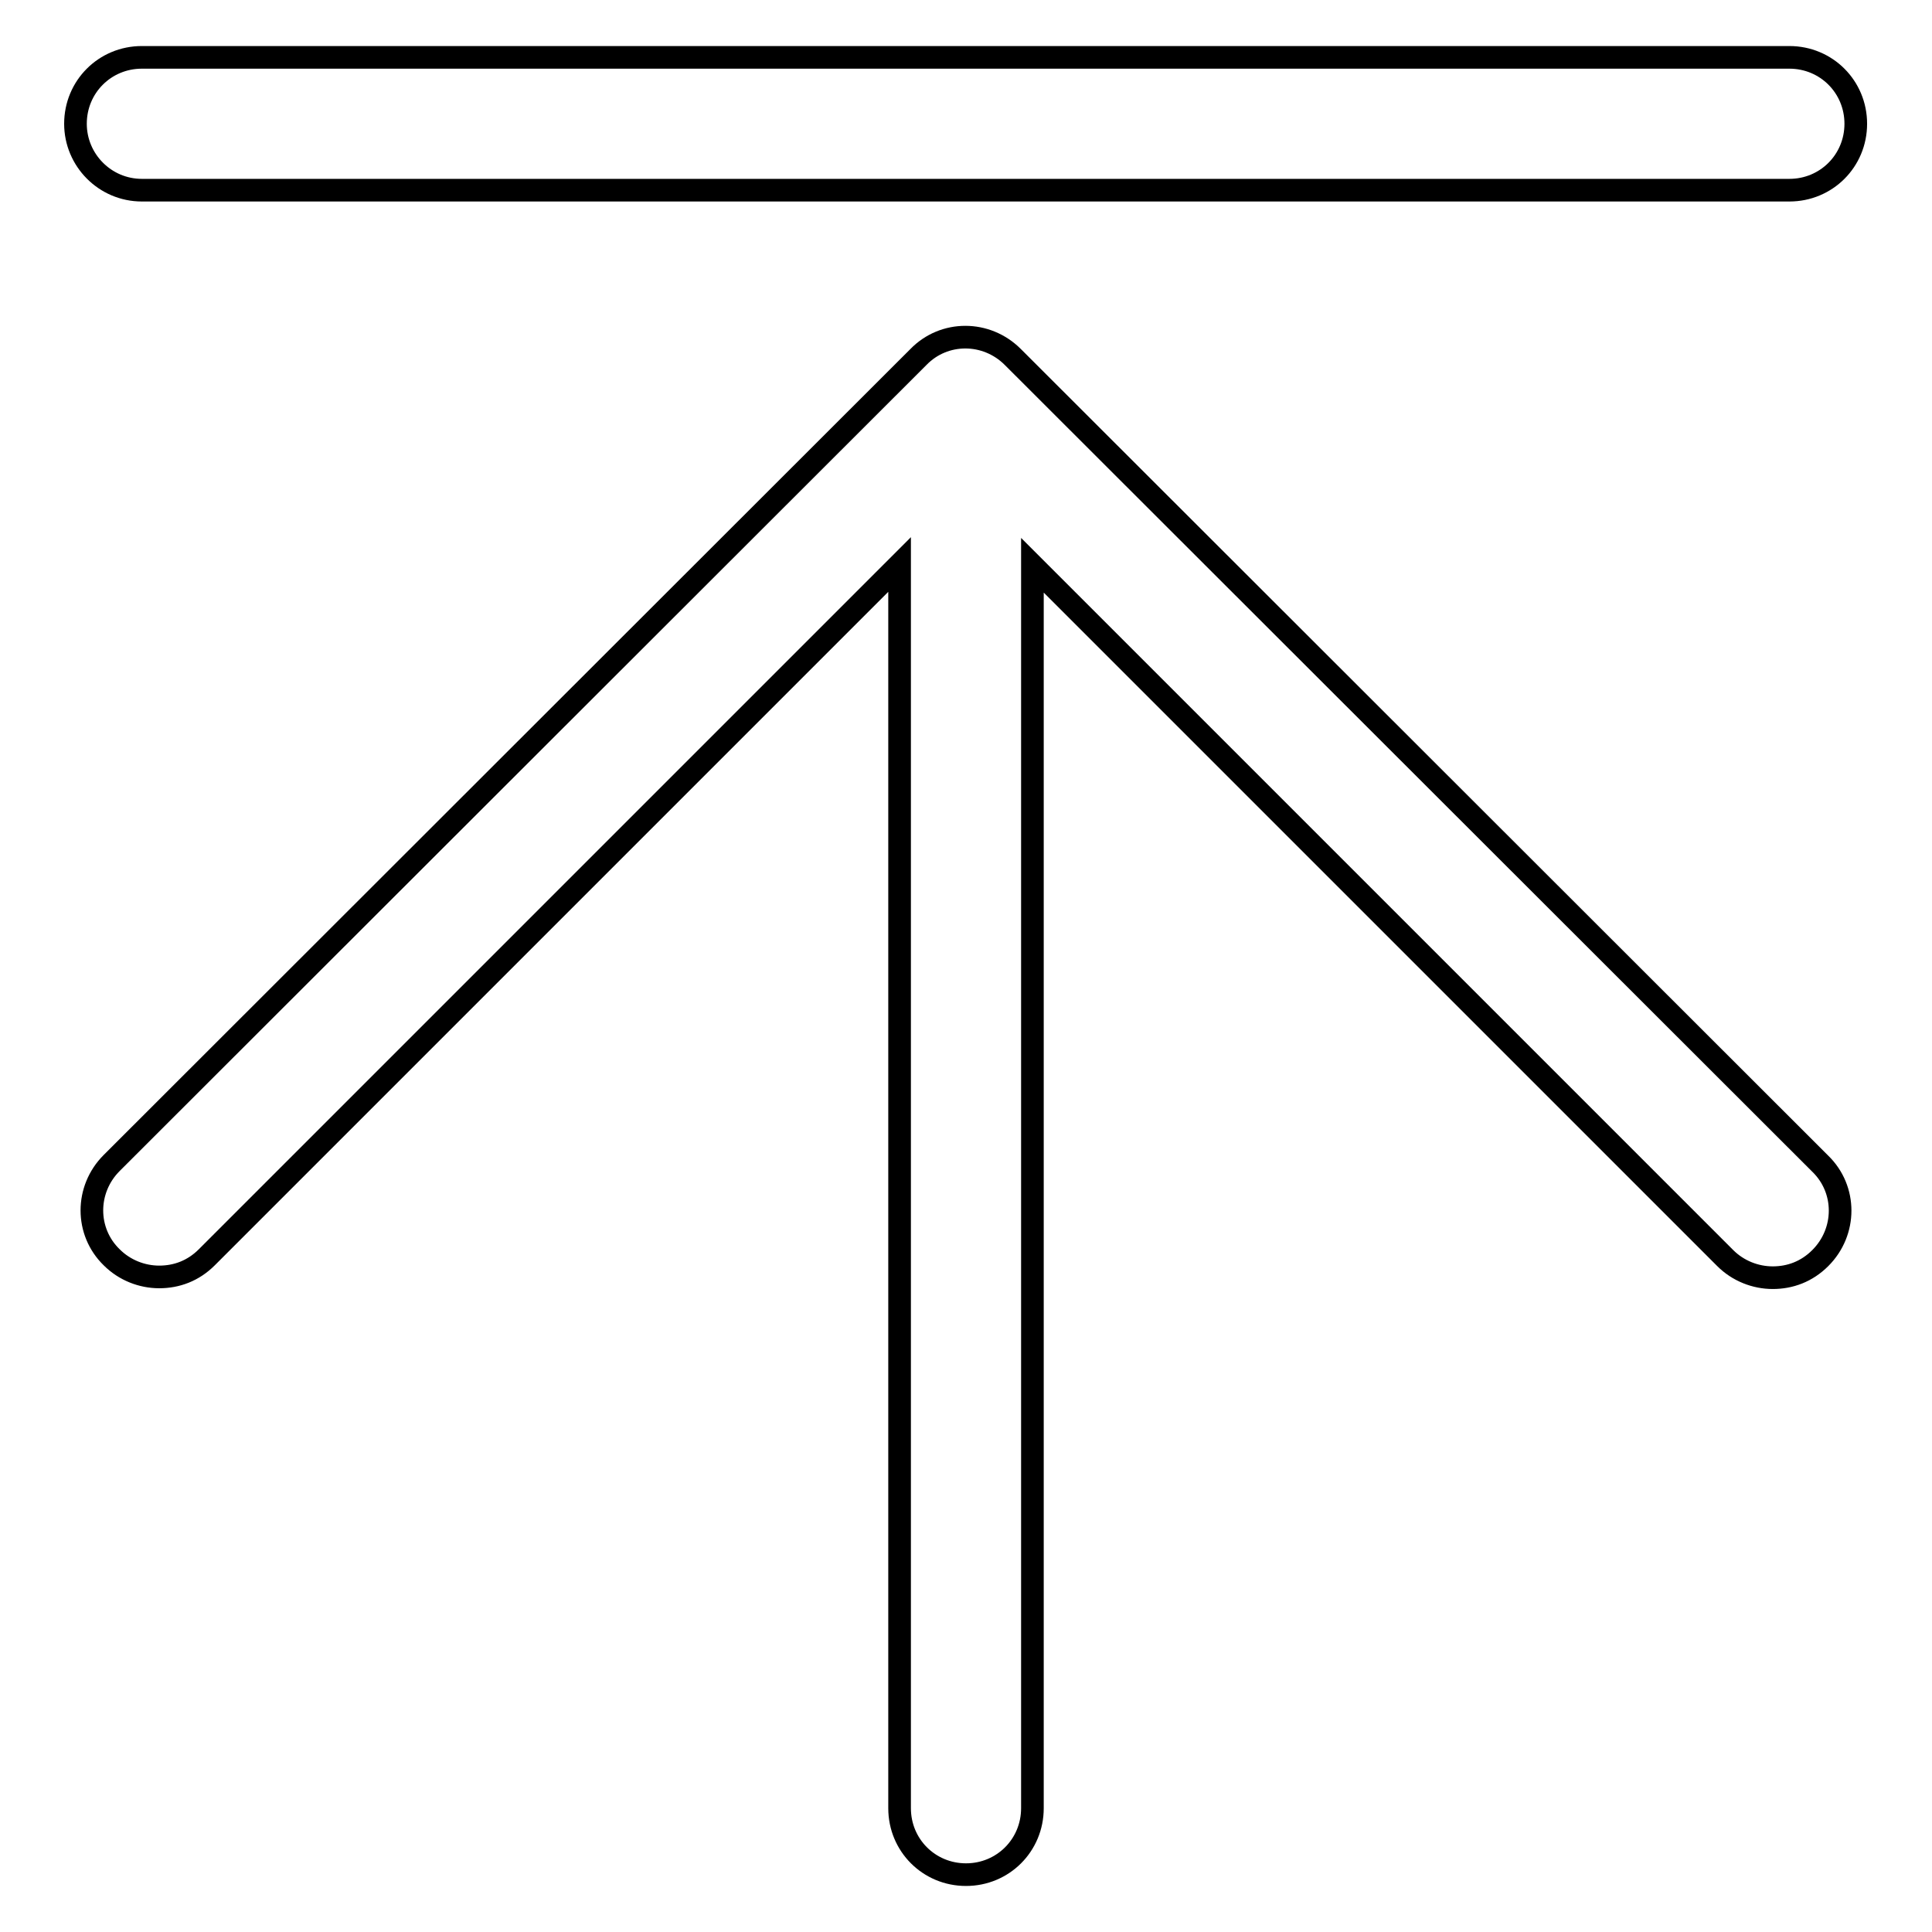
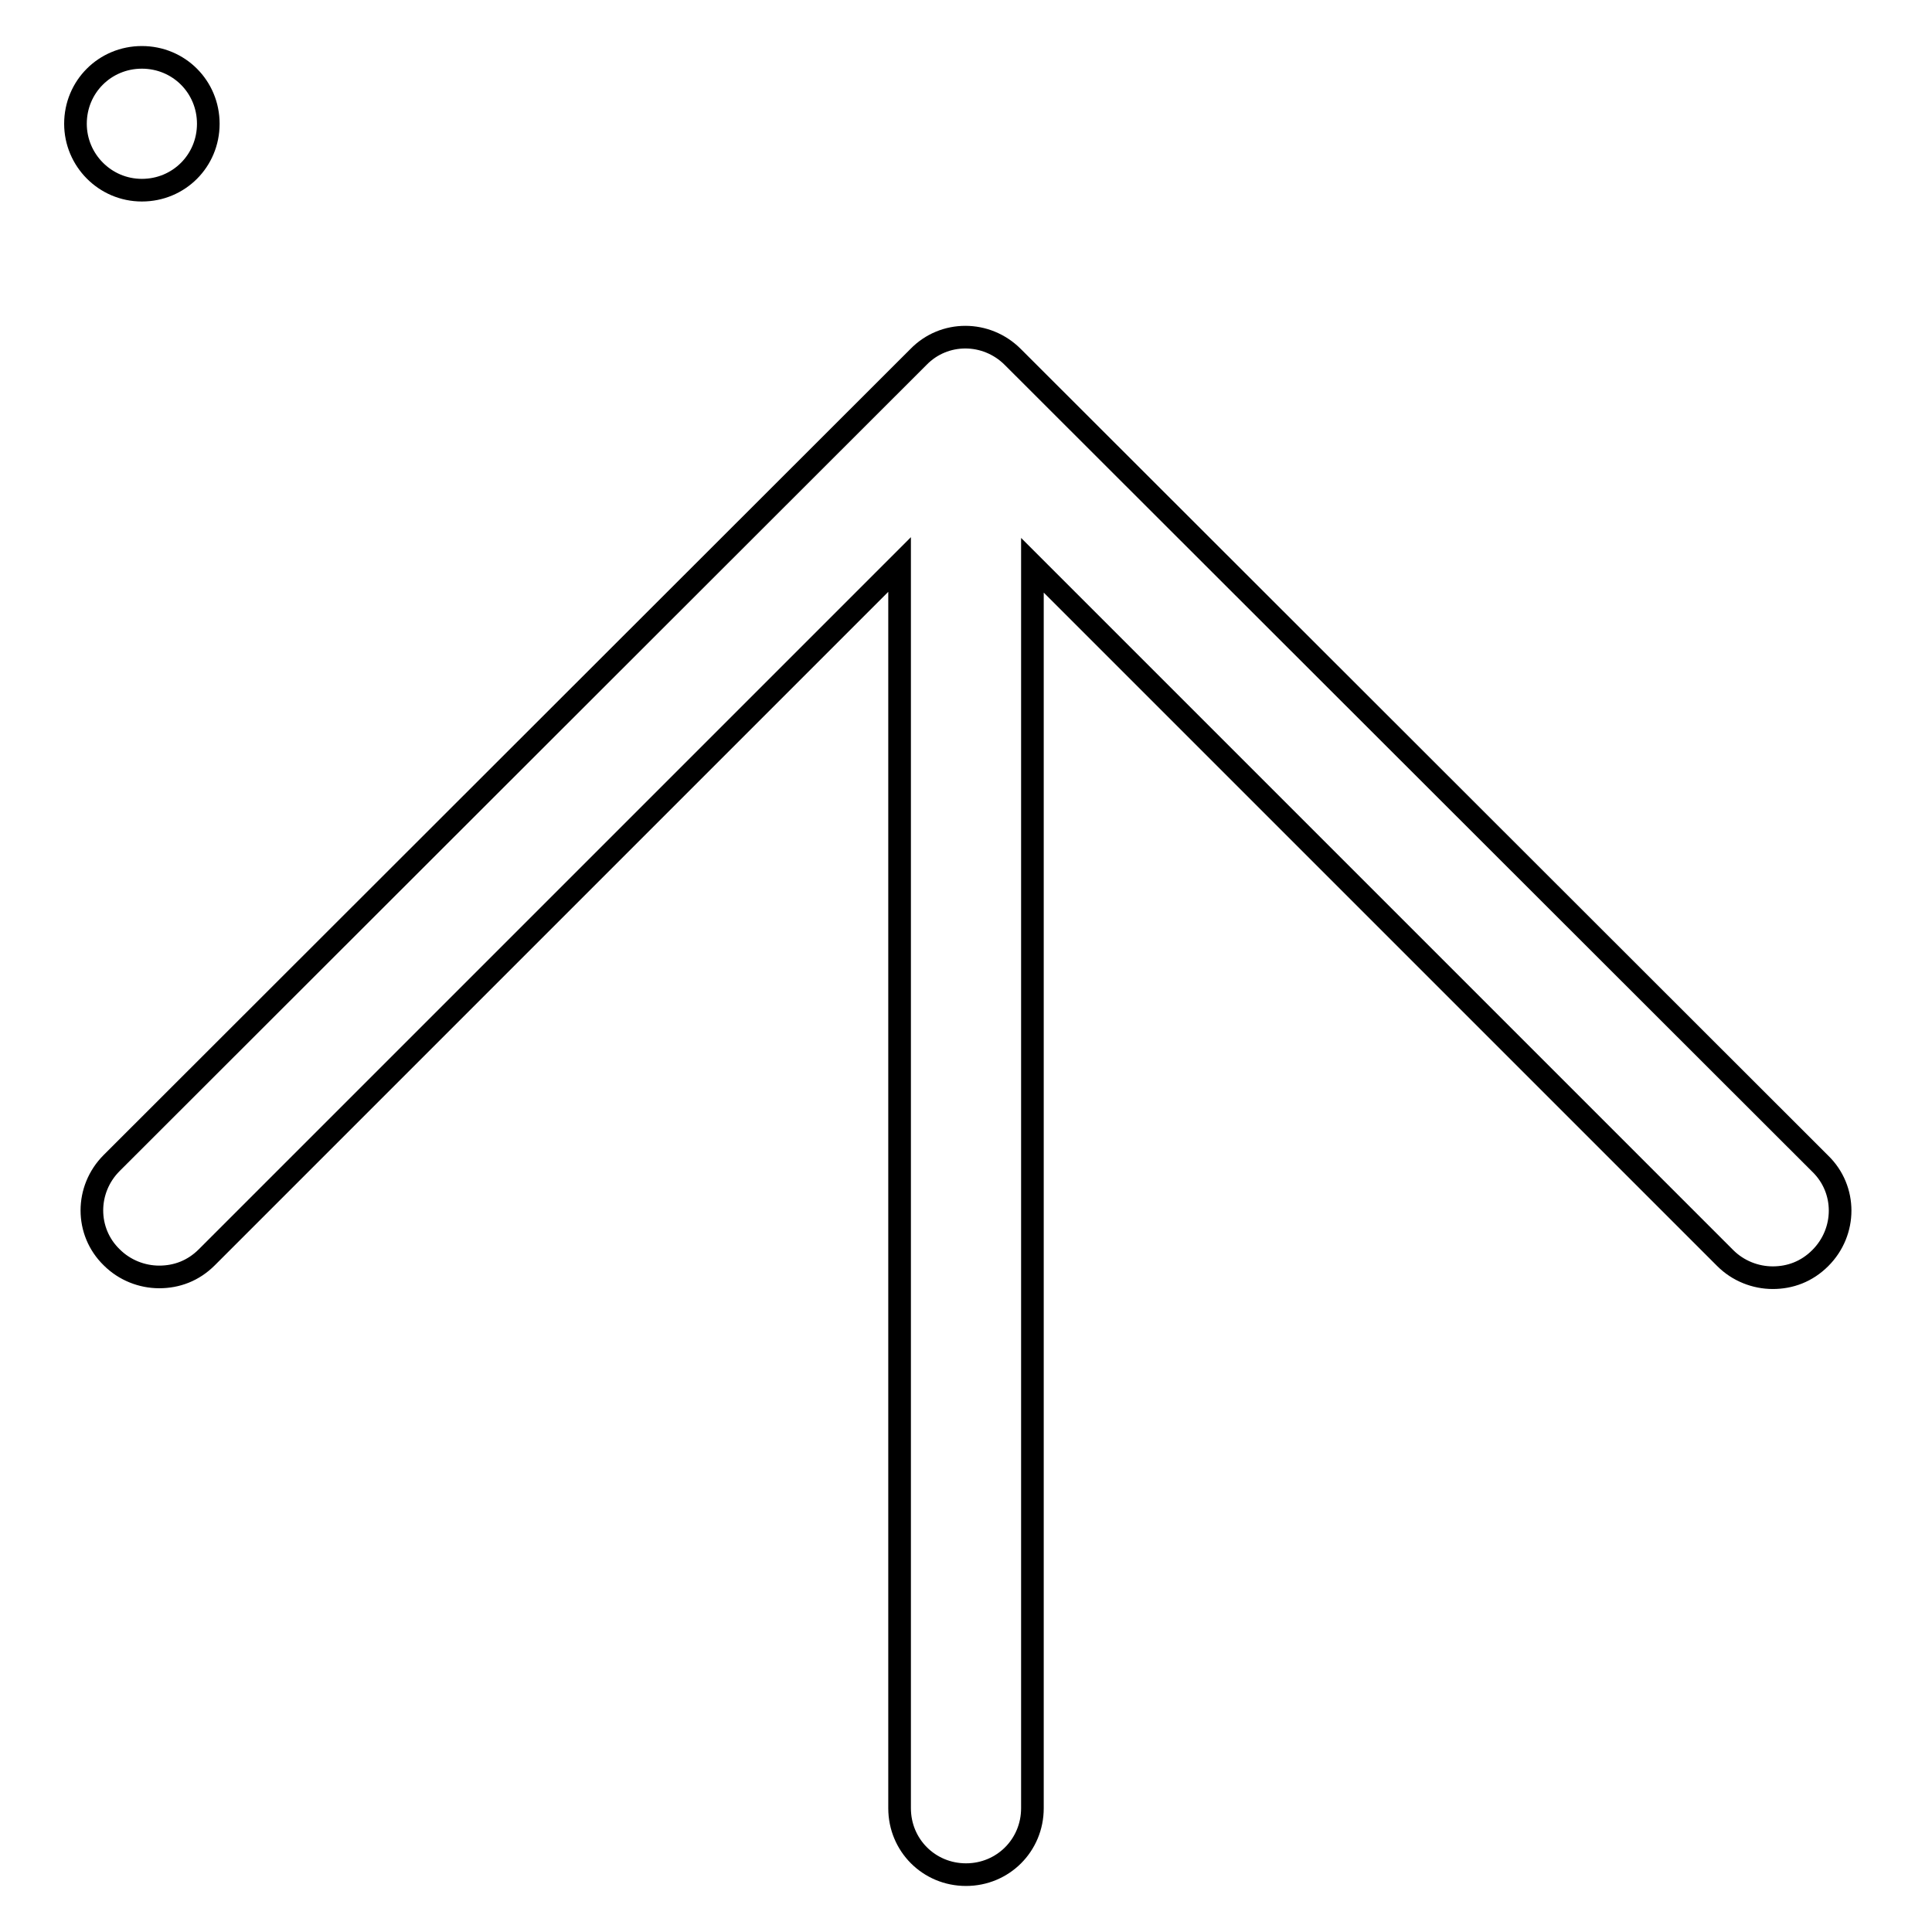
<svg xmlns="http://www.w3.org/2000/svg" version="1.1" x="0px" y="0px" viewBox="0 0 256 256" enable-background="new 0 0 256 256" xml:space="preserve">
  <g>
-     <path stroke-width="3" fill-opacity="0" stroke="#000000" d="M18.8,25.2h218.3c4.9,0,8.8-3.9,8.8-8.8c0-4.9-3.9-8.8-8.8-8.8H18.8c-4.9,0-8.8,3.9-8.8,8.8 C10,21.2,13.9,25.2,18.8,25.2z M134.2,47.3c-3.5-3.5-9.1-3.5-12.5,0L14.8,154.1c-3.5,3.5-3.5,9.1,0,12.5c1.7,1.7,4,2.6,6.3,2.6 c2.3,0,4.5-0.8,6.3-2.6l91.8-91.8v164.8c0,4.9,3.9,8.8,8.8,8.8c4.9,0,8.8-3.9,8.8-8.8V74.9l91.8,91.8c1.7,1.7,4,2.6,6.3,2.6 c2.3,0,4.5-0.8,6.3-2.6c3.5-3.5,3.5-9.1,0-12.5L134.2,47.3L134.2,47.3z" />
+     <path stroke-width="3" fill-opacity="0" stroke="#000000" d="M18.8,25.2c4.9,0,8.8-3.9,8.8-8.8c0-4.9-3.9-8.8-8.8-8.8H18.8c-4.9,0-8.8,3.9-8.8,8.8 C10,21.2,13.9,25.2,18.8,25.2z M134.2,47.3c-3.5-3.5-9.1-3.5-12.5,0L14.8,154.1c-3.5,3.5-3.5,9.1,0,12.5c1.7,1.7,4,2.6,6.3,2.6 c2.3,0,4.5-0.8,6.3-2.6l91.8-91.8v164.8c0,4.9,3.9,8.8,8.8,8.8c4.9,0,8.8-3.9,8.8-8.8V74.9l91.8,91.8c1.7,1.7,4,2.6,6.3,2.6 c2.3,0,4.5-0.8,6.3-2.6c3.5-3.5,3.5-9.1,0-12.5L134.2,47.3L134.2,47.3z" />
  </g>
</svg>